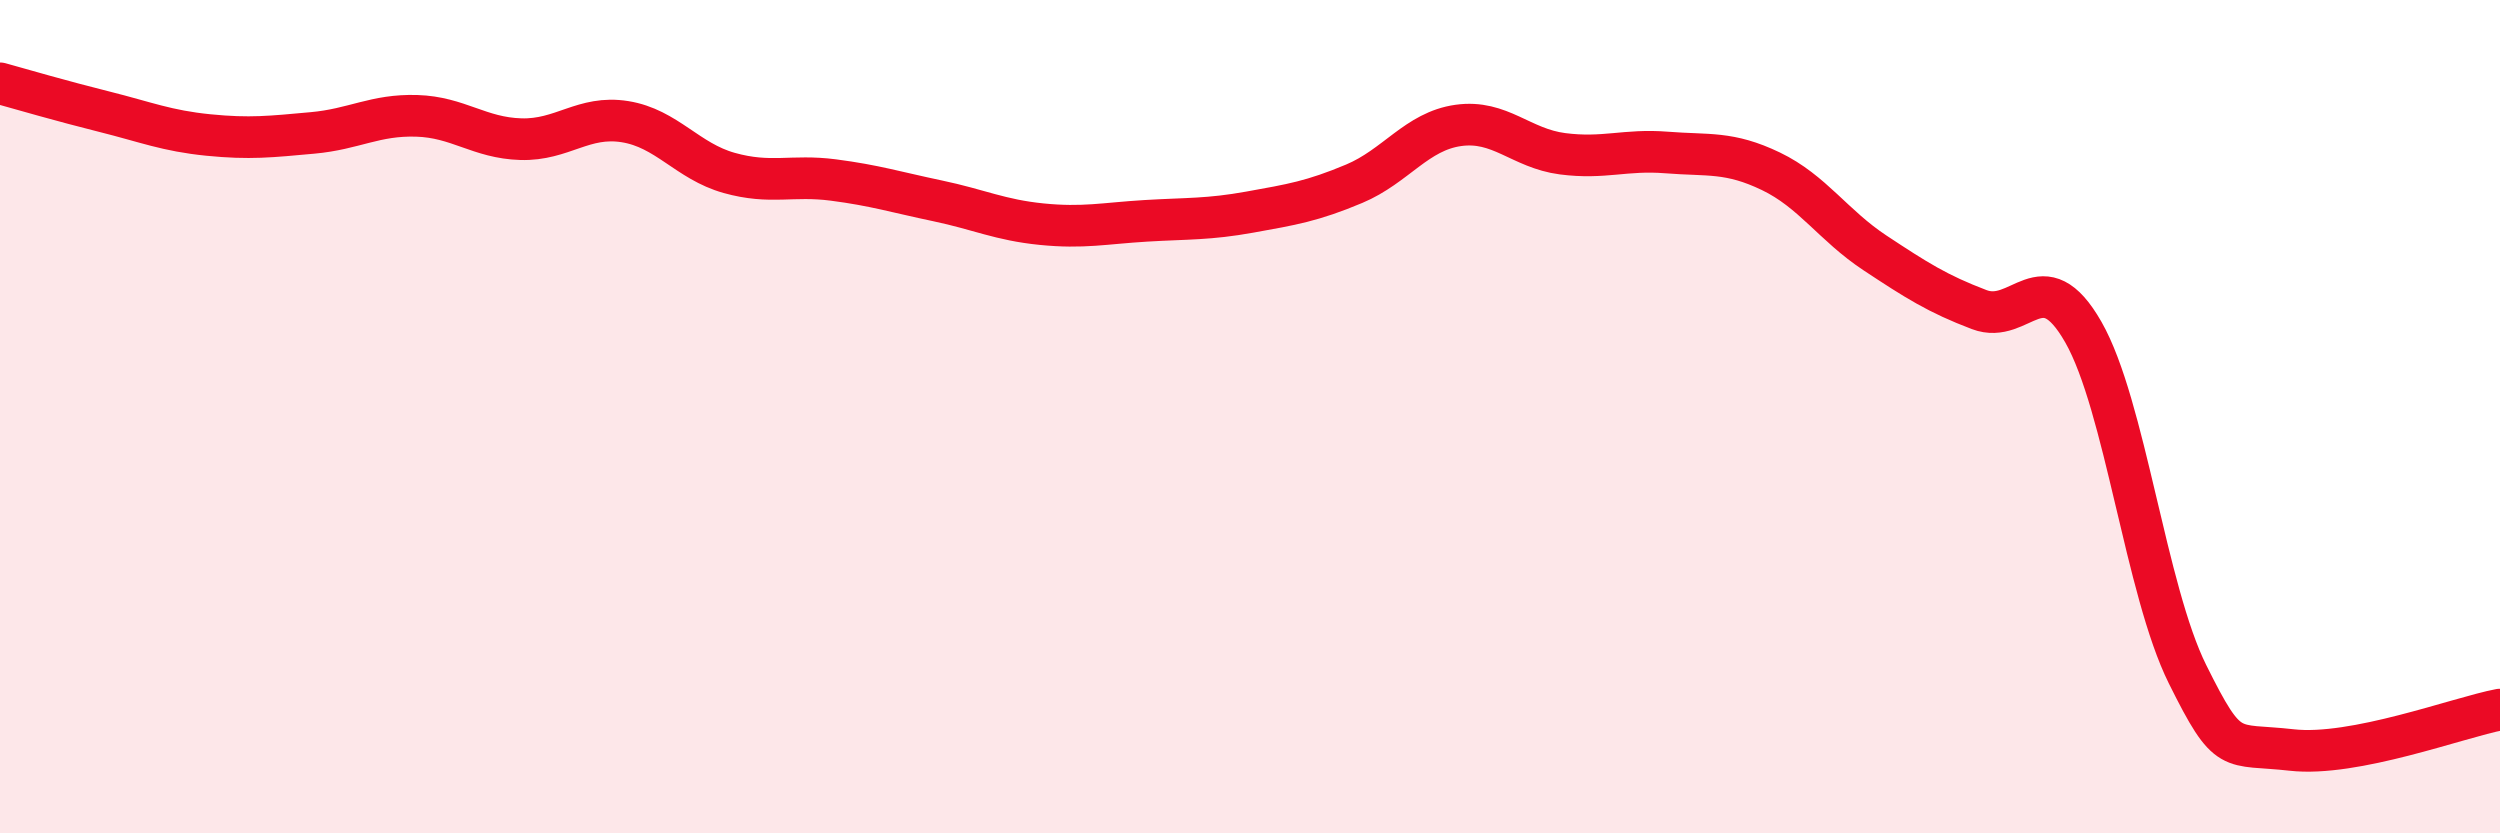
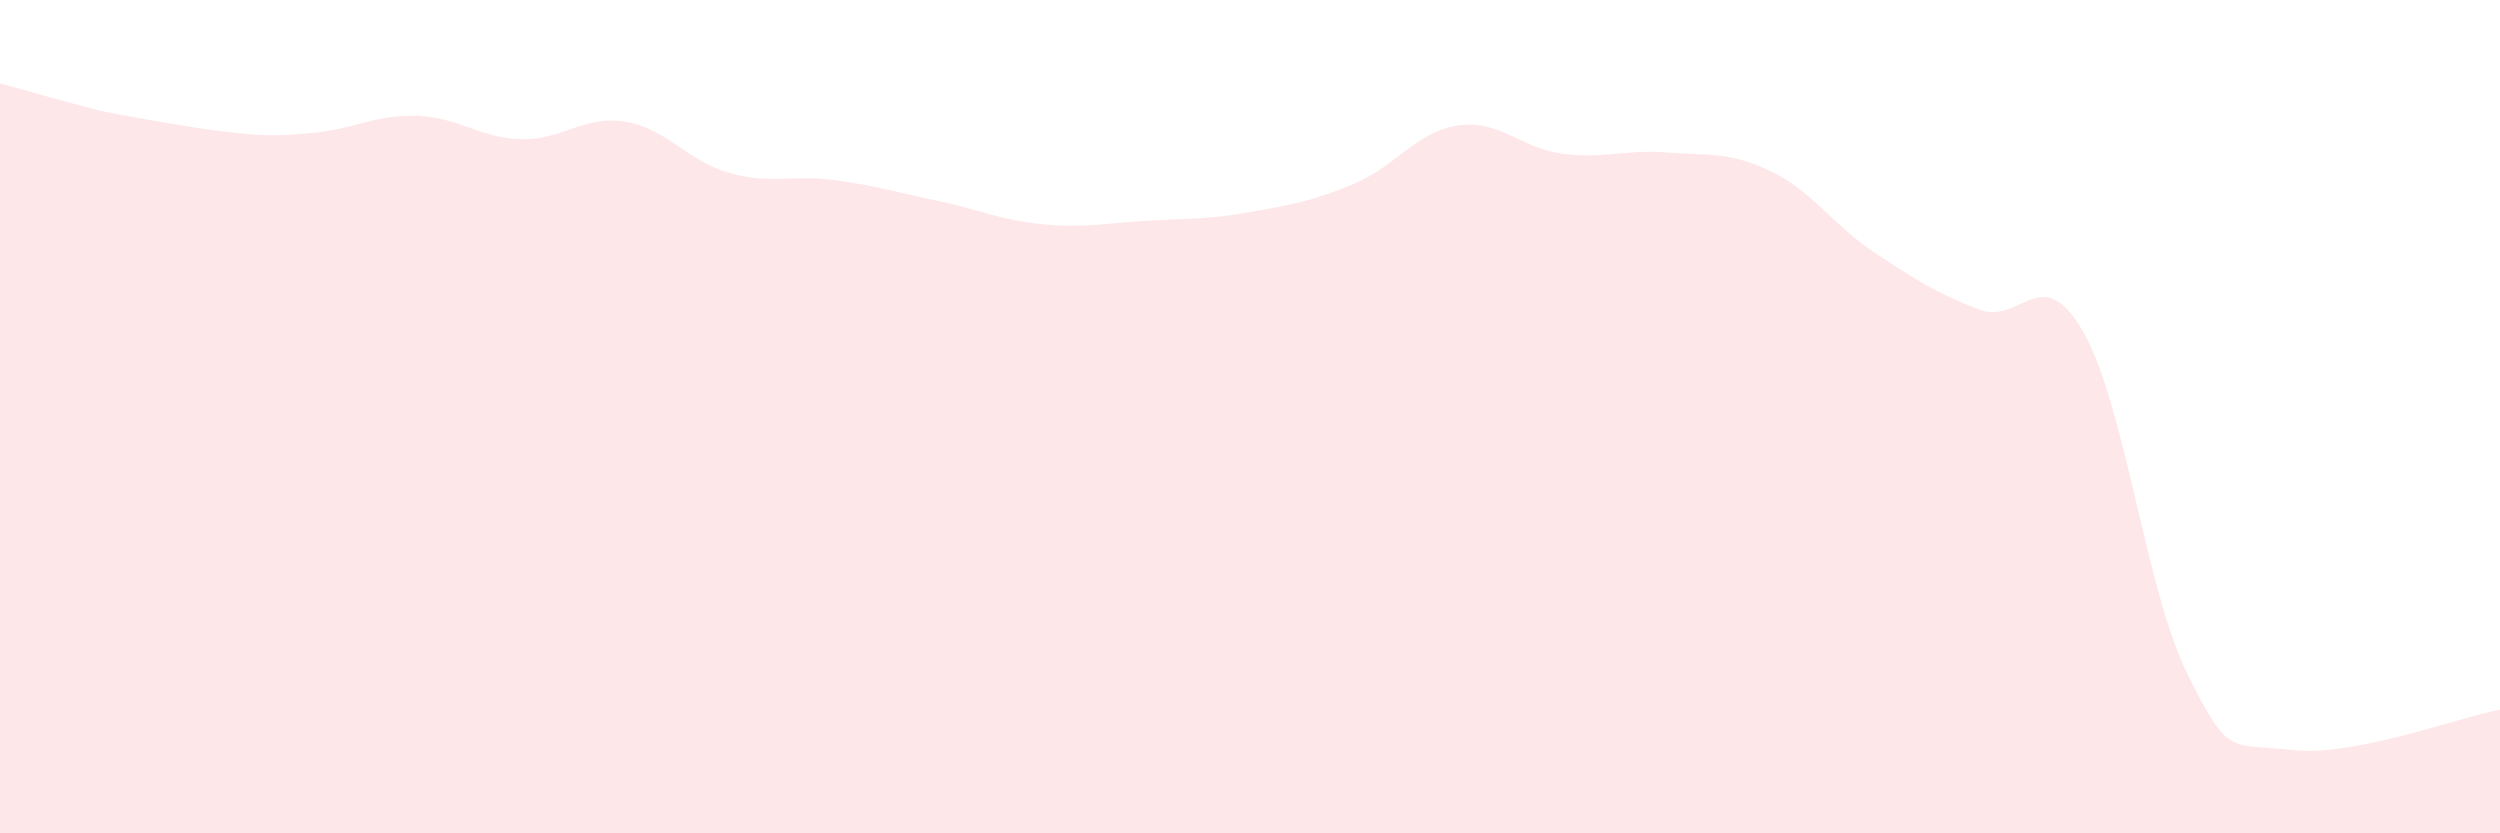
<svg xmlns="http://www.w3.org/2000/svg" width="60" height="20" viewBox="0 0 60 20">
-   <path d="M 0,2 C 0.5,2.14 1.5,2.43 2.5,2.68 C 3.5,2.93 4,3.14 5,3.24 C 6,3.34 6.5,3.28 7.5,3.19 C 8.5,3.1 9,2.75 10,2.78 C 11,2.81 11.5,3.31 12.5,3.34 C 13.5,3.37 14,2.76 15,2.92 C 16,3.08 16.5,3.87 17.5,4.15 C 18.5,4.43 19,4.19 20,4.32 C 21,4.45 21.5,4.61 22.5,4.82 C 23.5,5.03 24,5.28 25,5.38 C 26,5.48 26.5,5.36 27.5,5.3 C 28.5,5.24 29,5.27 30,5.09 C 31,4.91 31.5,4.83 32.5,4.41 C 33.5,3.99 34,3.15 35,3.01 C 36,2.87 36.5,3.56 37.5,3.69 C 38.5,3.82 39,3.58 40,3.66 C 41,3.74 41.5,3.63 42.5,4.11 C 43.5,4.59 44,5.41 45,6.07 C 46,6.73 46.5,7.05 47.5,7.43 C 48.5,7.81 49,6.22 50,7.97 C 51,9.72 51.5,14.17 52.5,16.18 C 53.5,18.19 53.5,17.83 55,18 C 56.5,18.17 59,17.22 60,17.03L60 20L0 20Z" fill="#EB0A25" opacity="0.1" stroke-linecap="round" stroke-linejoin="round" />
-   <path d="M 0,2 C 0.5,2.14 1.5,2.43 2.5,2.68 C 3.5,2.93 4,3.14 5,3.24 C 6,3.34 6.5,3.28 7.5,3.19 C 8.5,3.1 9,2.75 10,2.78 C 11,2.81 11.5,3.31 12.5,3.34 C 13.5,3.37 14,2.76 15,2.92 C 16,3.08 16.5,3.87 17.5,4.15 C 18.5,4.43 19,4.19 20,4.32 C 21,4.45 21.5,4.61 22.5,4.82 C 23.5,5.03 24,5.28 25,5.38 C 26,5.48 26.5,5.36 27.5,5.3 C 28.5,5.24 29,5.27 30,5.09 C 31,4.91 31.5,4.83 32.5,4.41 C 33.5,3.99 34,3.15 35,3.01 C 36,2.87 36.5,3.56 37.5,3.69 C 38.5,3.82 39,3.58 40,3.66 C 41,3.74 41.5,3.63 42.5,4.11 C 43.5,4.59 44,5.41 45,6.07 C 46,6.73 46.5,7.05 47.5,7.43 C 48.5,7.81 49,6.22 50,7.97 C 51,9.72 51.5,14.17 52.5,16.18 C 53.5,18.19 53.5,17.83 55,18 C 56.5,18.17 59,17.22 60,17.03" stroke="#EB0A25" stroke-width="1" fill="none" stroke-linecap="round" stroke-linejoin="round" />
+   <path d="M 0,2 C 0.5,2.14 1.5,2.43 2.5,2.68 C 6,3.34 6.5,3.28 7.5,3.19 C 8.5,3.1 9,2.75 10,2.78 C 11,2.81 11.5,3.31 12.5,3.34 C 13.5,3.37 14,2.76 15,2.92 C 16,3.08 16.5,3.87 17.5,4.15 C 18.5,4.43 19,4.19 20,4.32 C 21,4.45 21.5,4.61 22.5,4.82 C 23.5,5.03 24,5.28 25,5.38 C 26,5.48 26.5,5.36 27.5,5.3 C 28.5,5.24 29,5.27 30,5.09 C 31,4.91 31.5,4.83 32.5,4.41 C 33.5,3.99 34,3.15 35,3.01 C 36,2.87 36.5,3.56 37.5,3.69 C 38.5,3.82 39,3.58 40,3.66 C 41,3.74 41.5,3.63 42.5,4.11 C 43.5,4.59 44,5.41 45,6.07 C 46,6.73 46.5,7.05 47.5,7.43 C 48.5,7.81 49,6.22 50,7.97 C 51,9.72 51.5,14.17 52.5,16.18 C 53.5,18.19 53.5,17.83 55,18 C 56.5,18.17 59,17.22 60,17.03L60 20L0 20Z" fill="#EB0A25" opacity="0.1" stroke-linecap="round" stroke-linejoin="round" />
</svg>